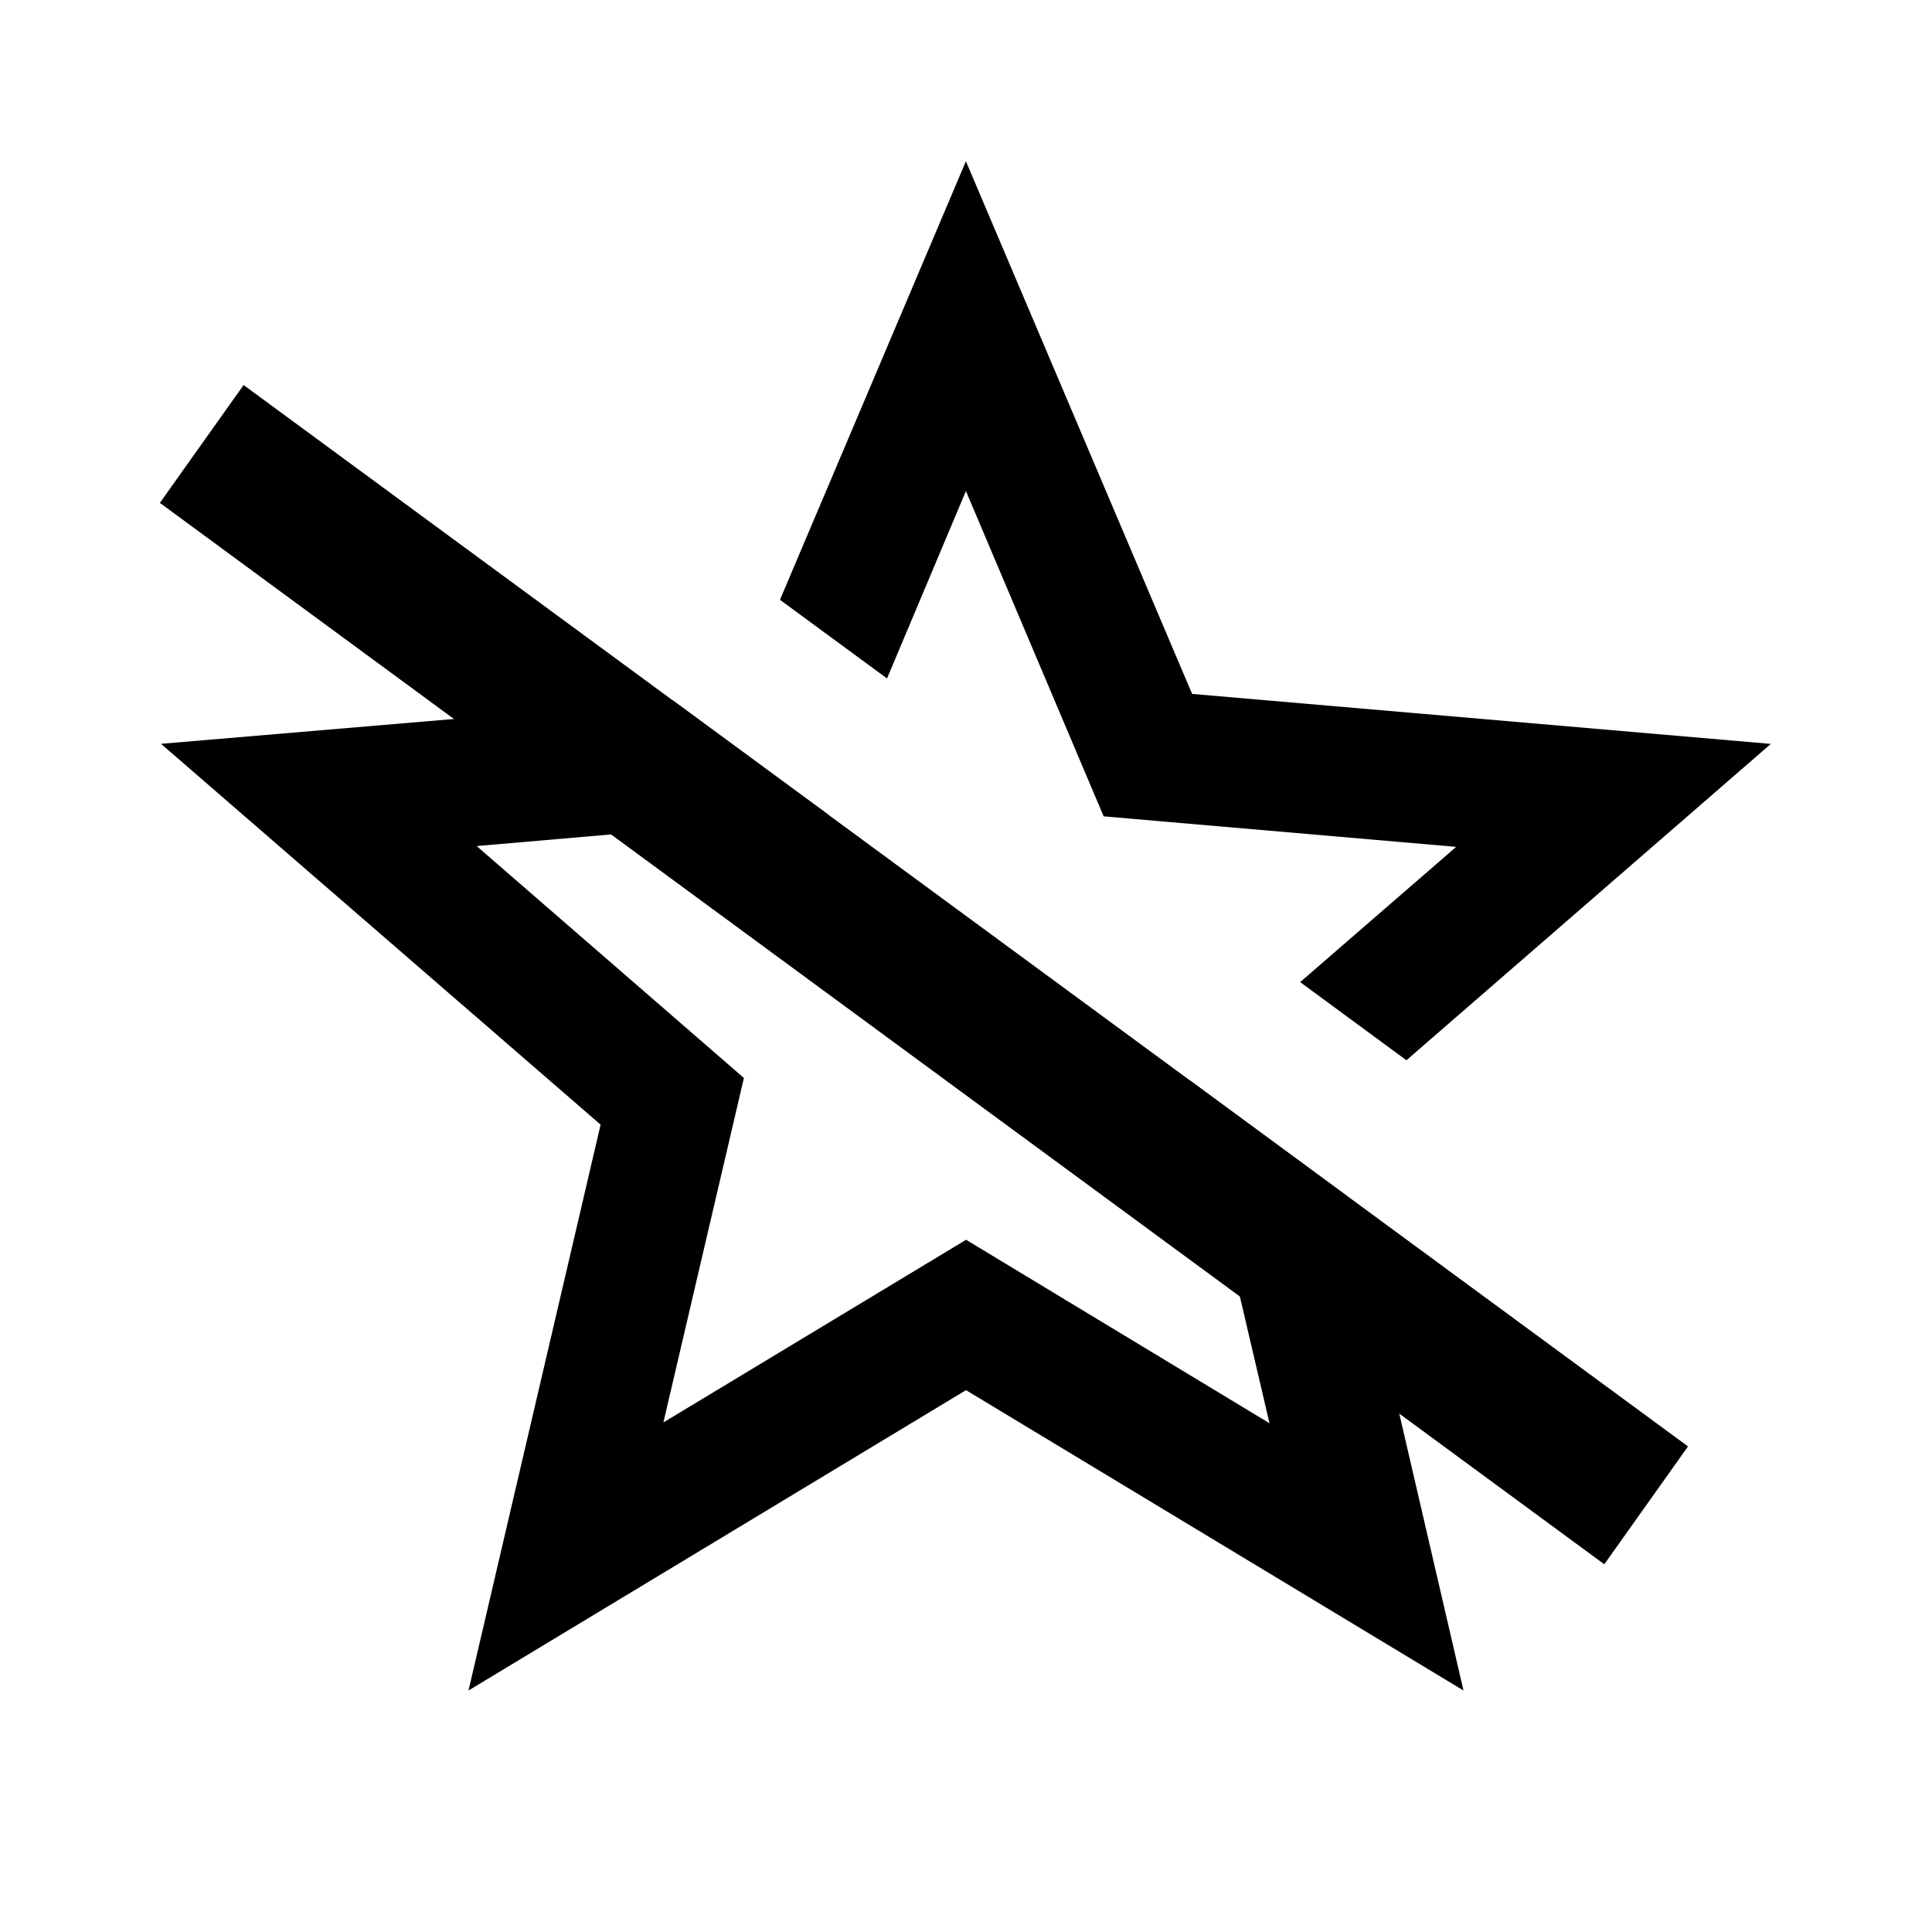
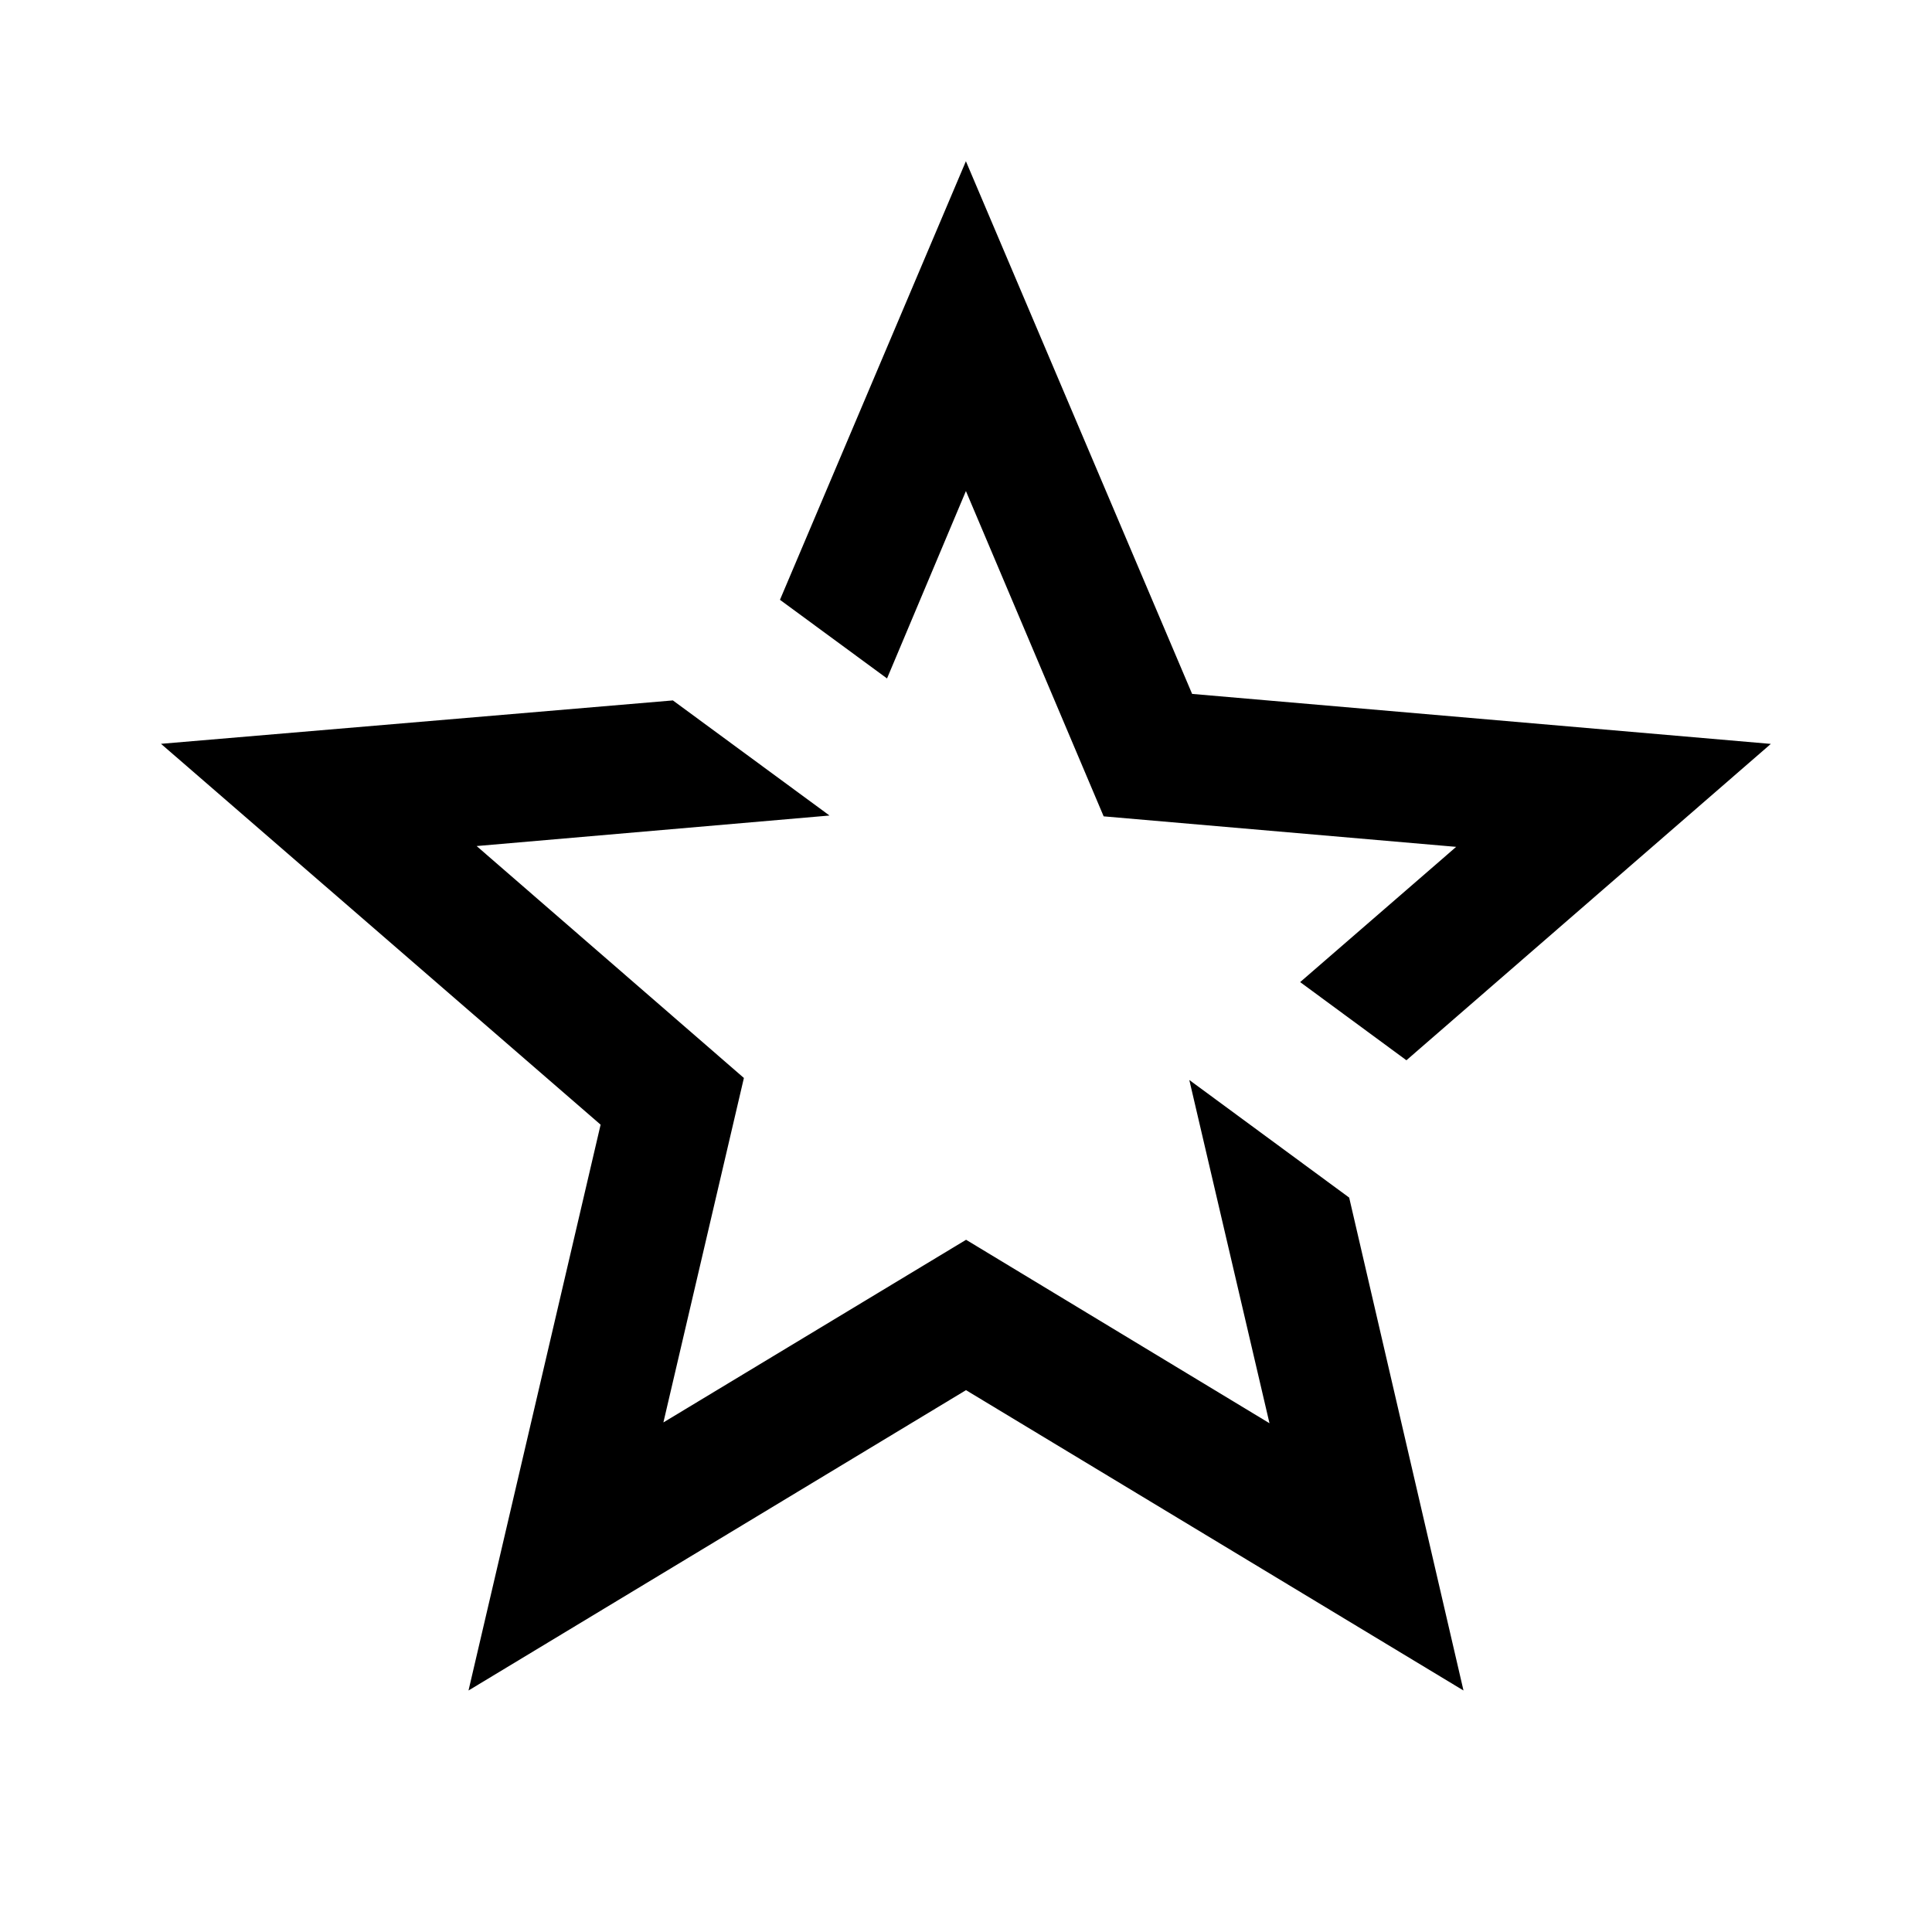
<svg xmlns="http://www.w3.org/2000/svg" fill="#000000" version="1.1" viewBox="0 0 24 24">
  <path d="m12 2-2.311 5.451 1.33 0.977 0.98-2.328 1.711 4.041 4.379 0.379-1.938 1.68 1.32 0.971 4.527-3.93-7.189-0.621-2.811-6.619zm-3.643 6.701-6.357 0.539 5.461 4.731-1.641 7.029 6.18-3.731 6.18 3.731-1.42-6.123-1.986-1.461 0.996 4.264-3.769-2.279-3.76 2.269 1-4.279-3.32-2.881 4.381-0.379v-0.002l-1.943-1.428z" />
  <path d="M0 0h24v24H0z" fill="none" />
-   <path d="m3.026 4.783 17.943 13.185-1.04 1.464-17.943-13.185z" fill="#000" />
</svg>